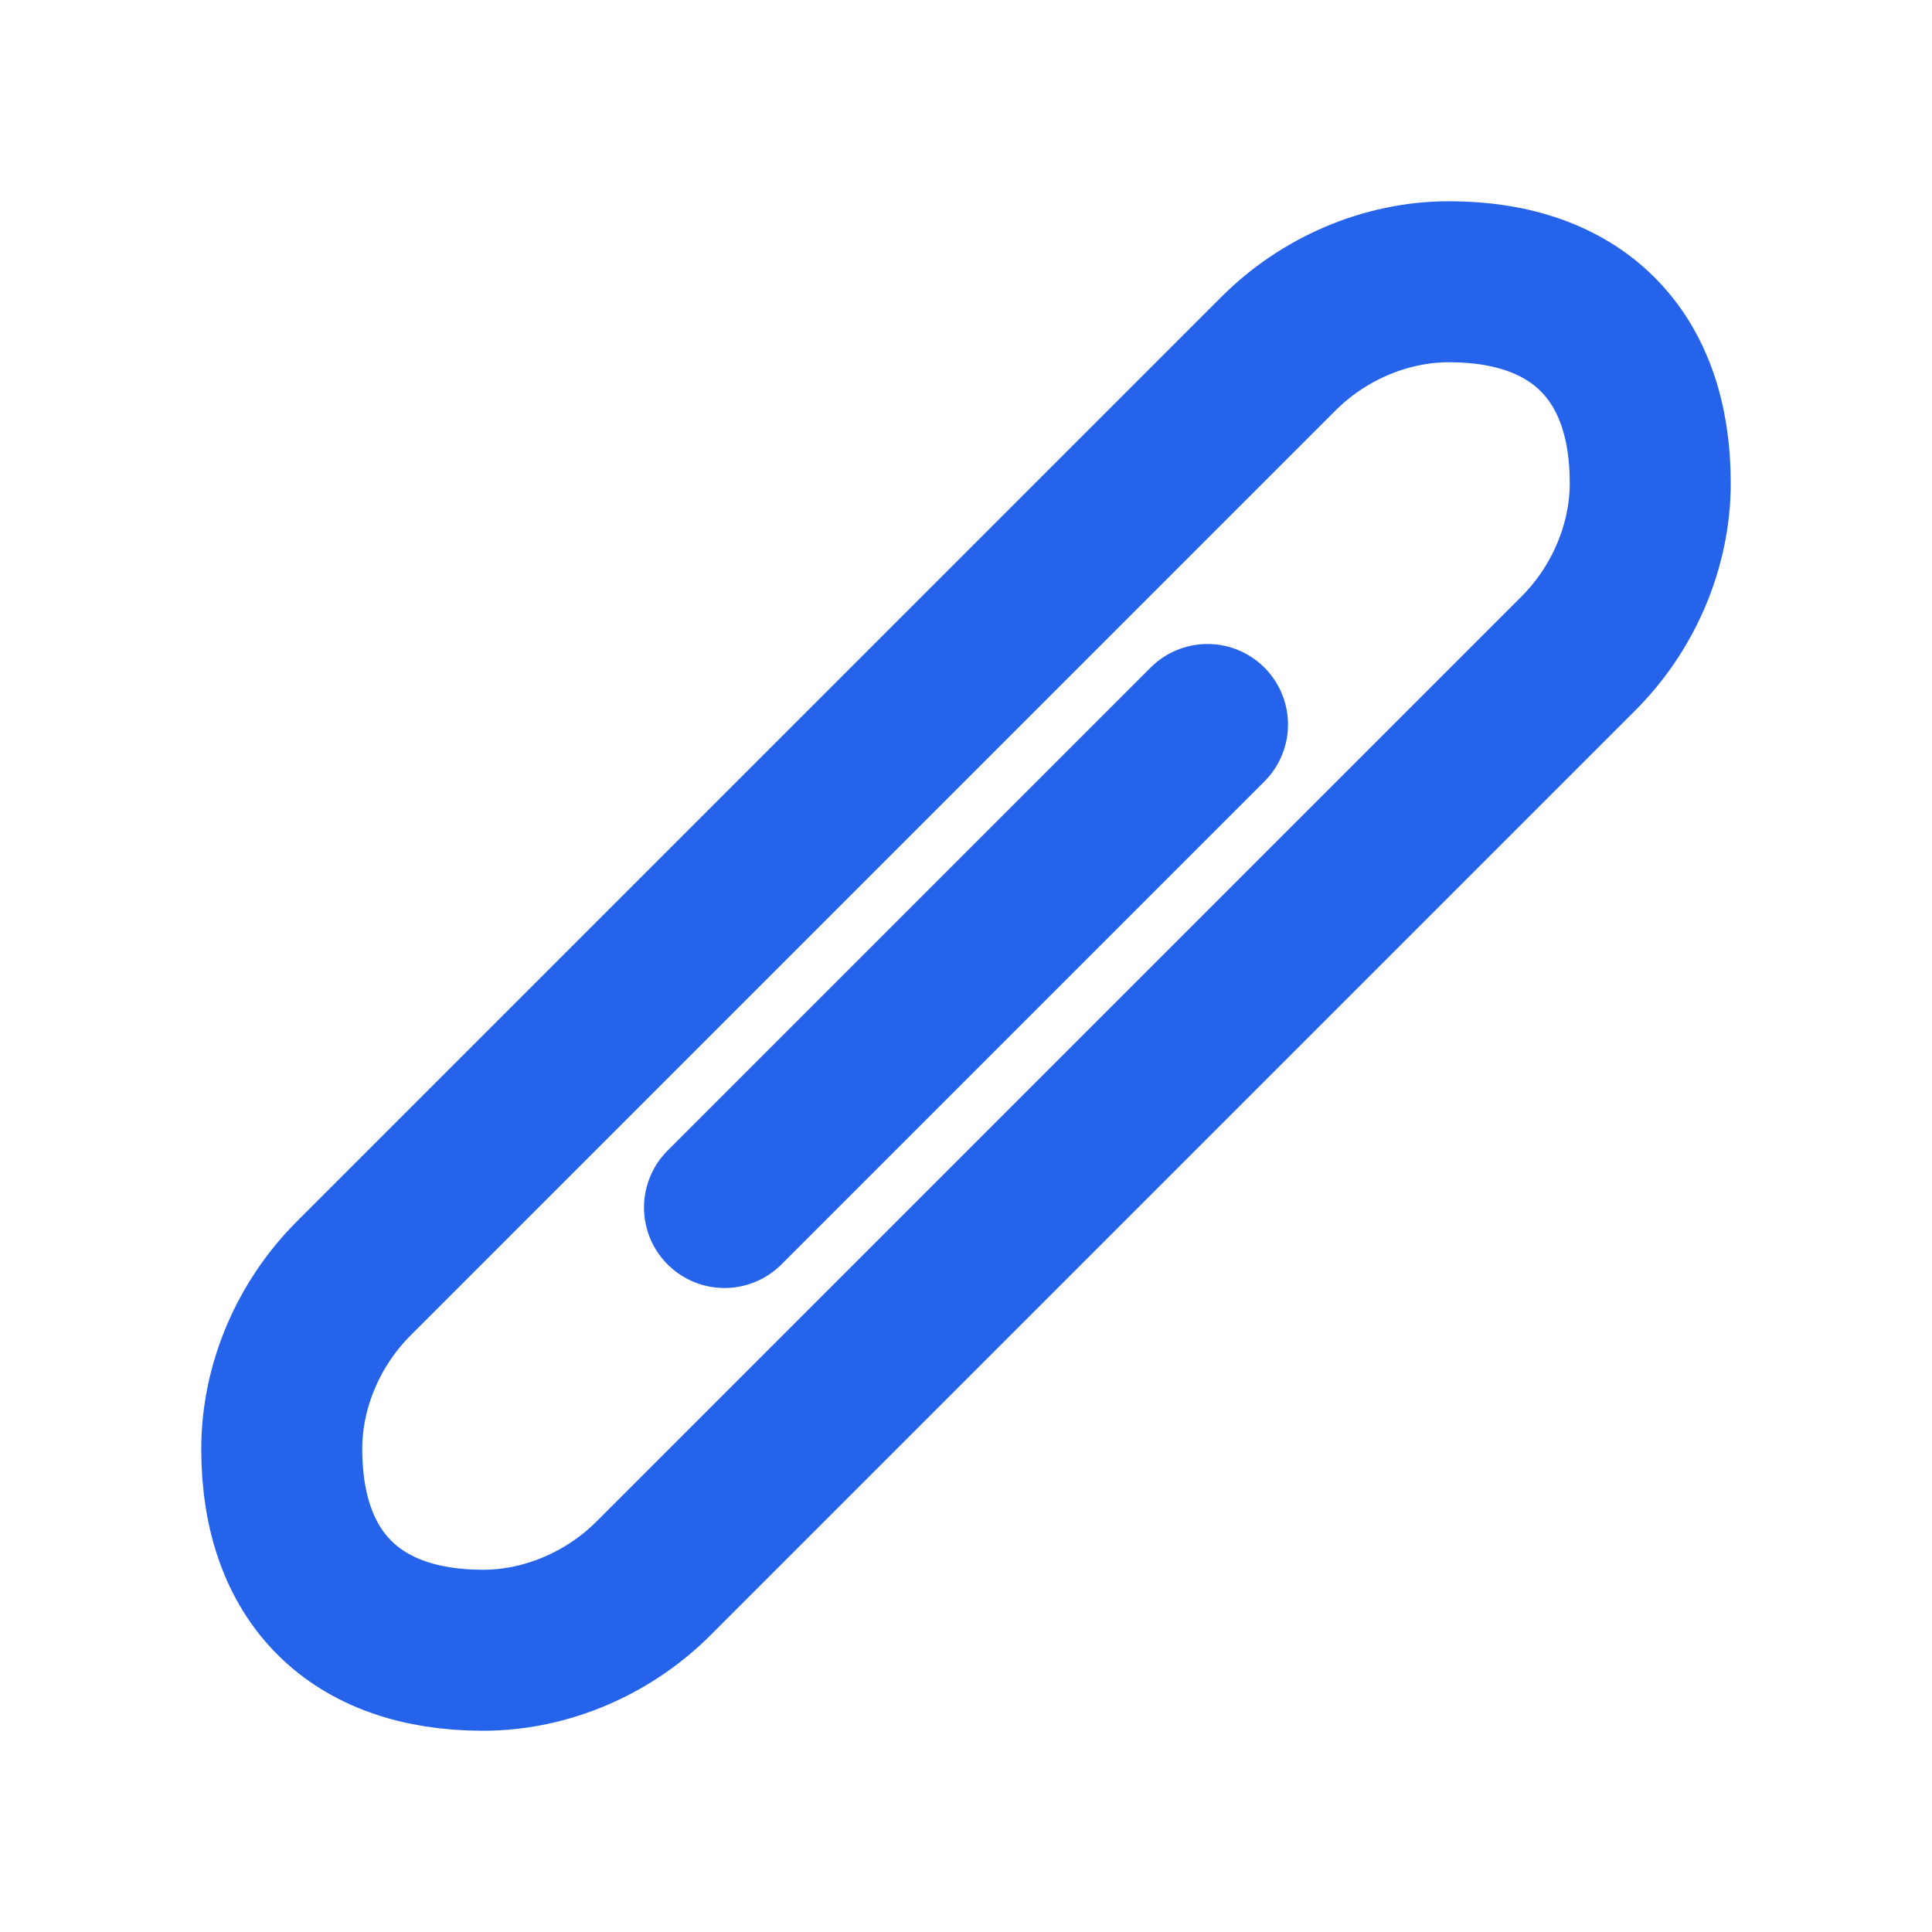
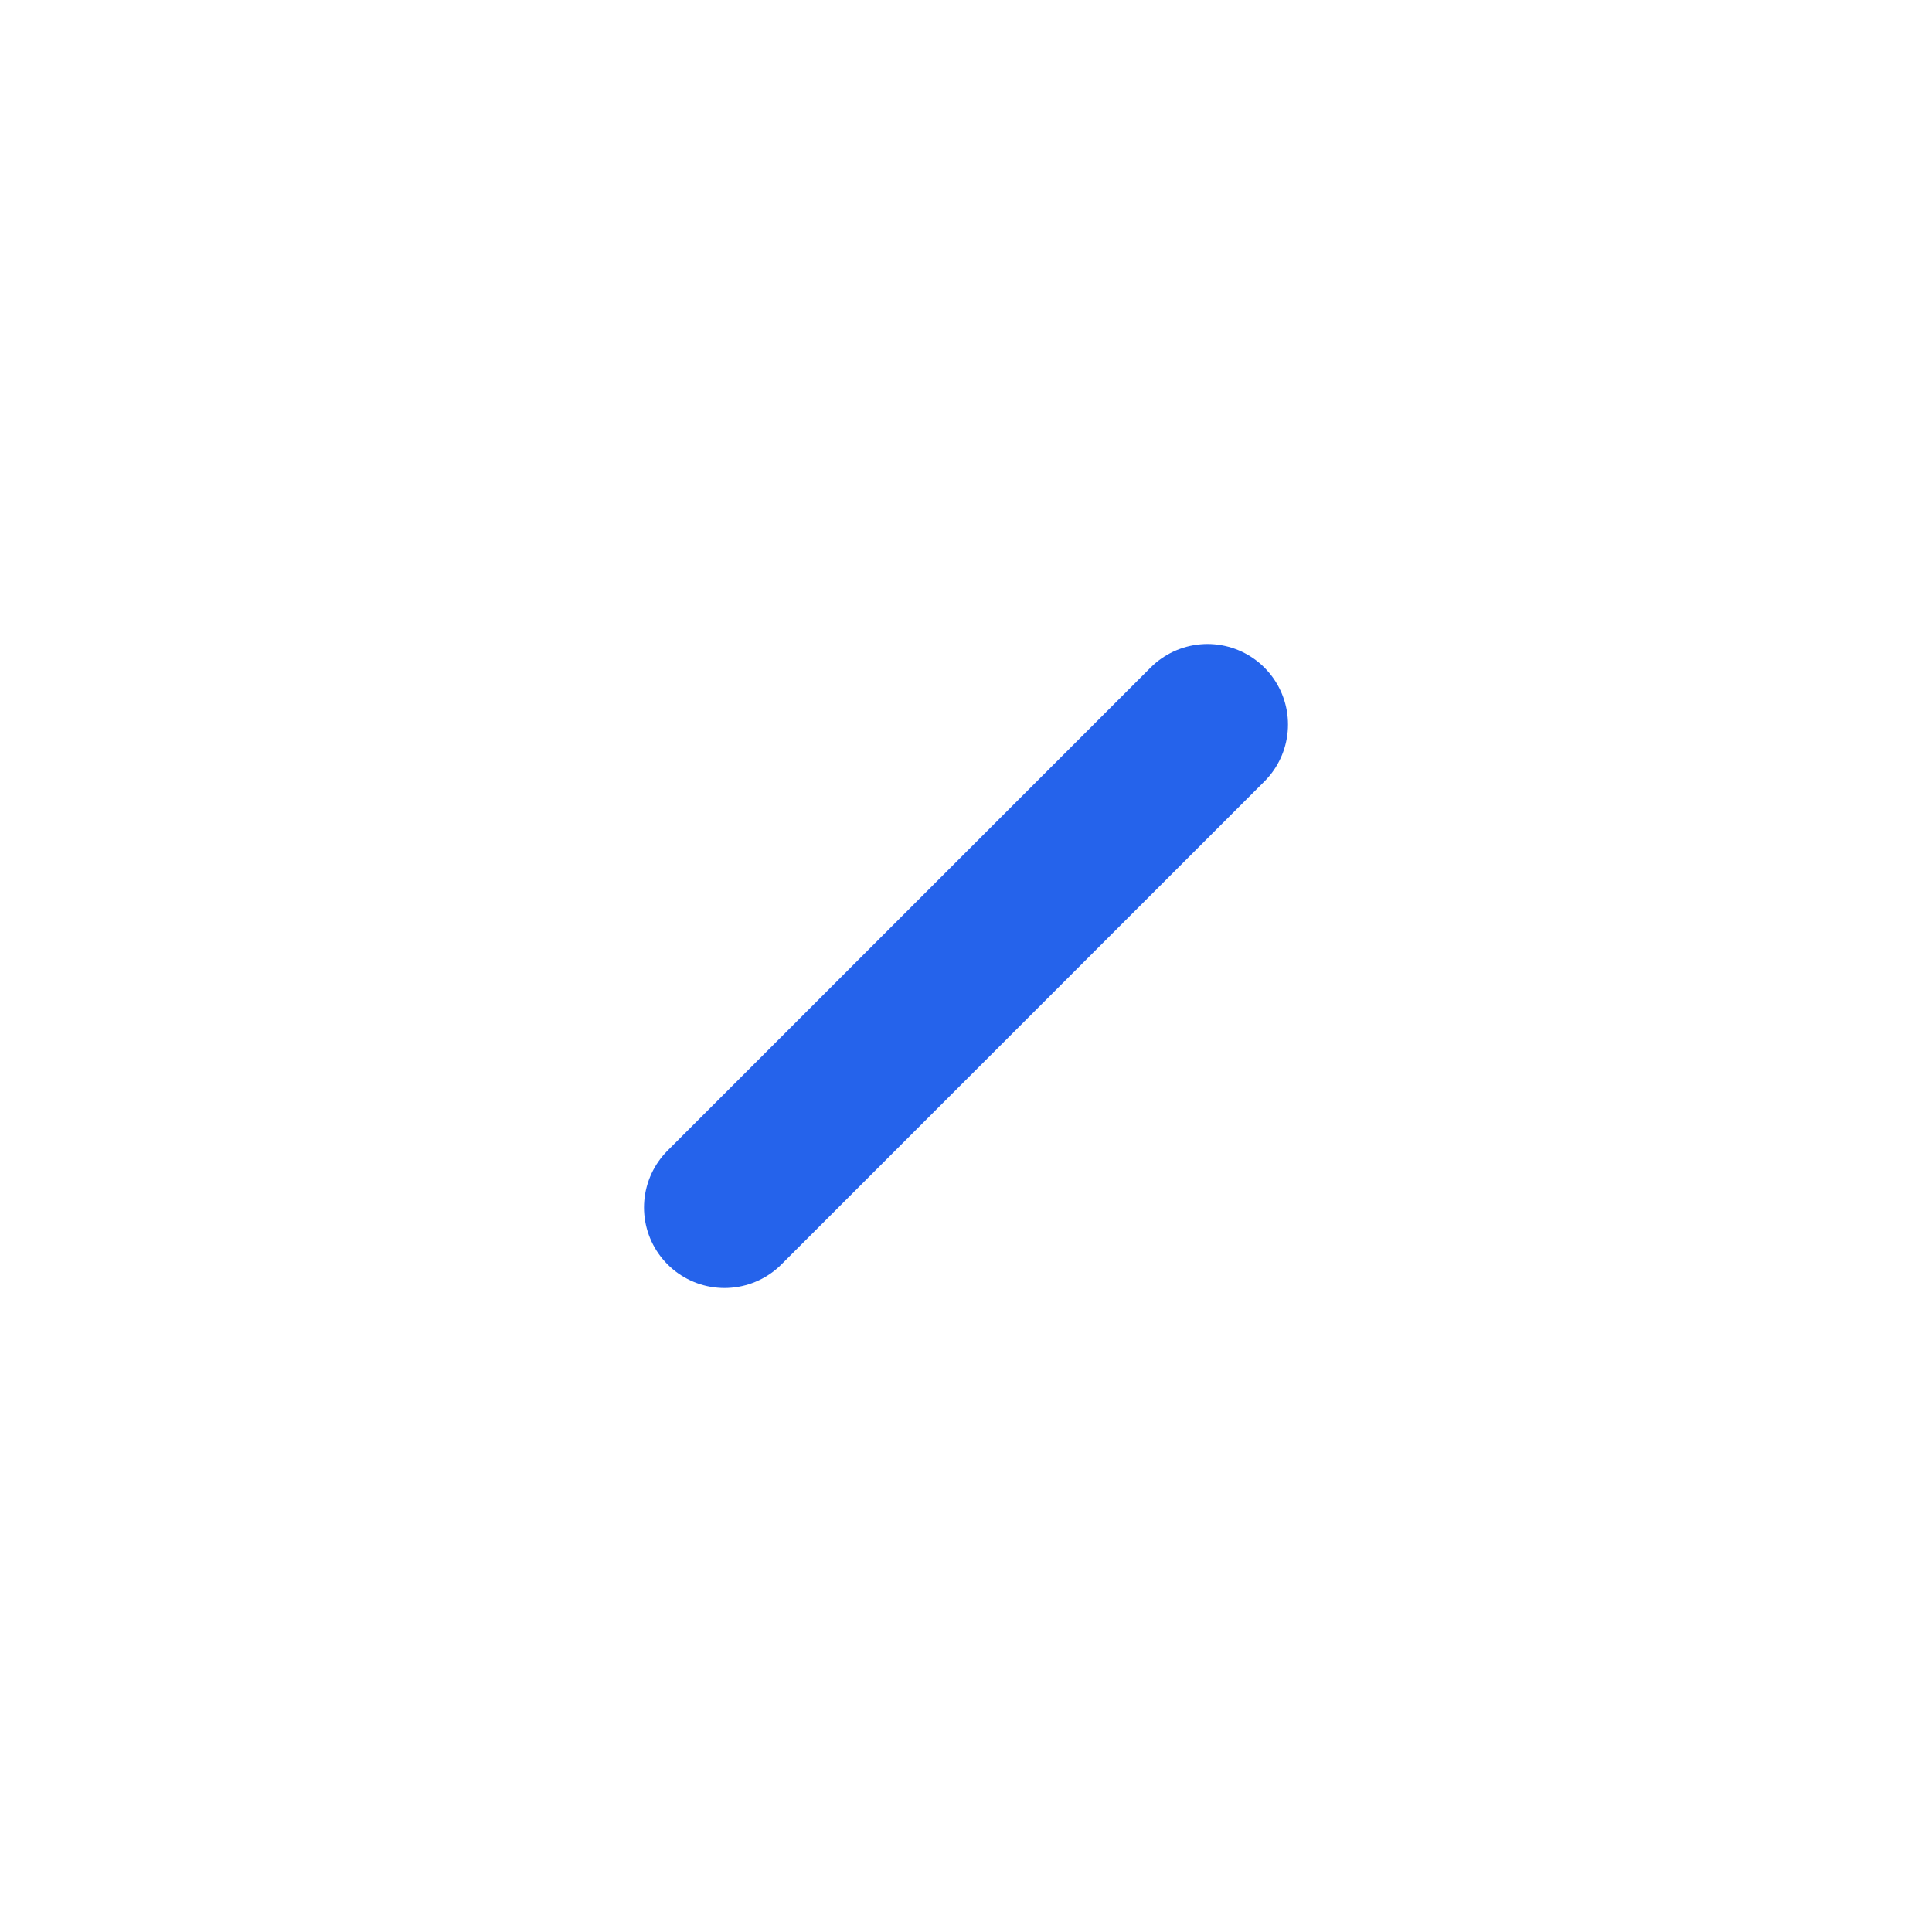
<svg xmlns="http://www.w3.org/2000/svg" width="800px" height="800px" viewBox="0 0 24 24" fill="none">
-   <path d="M4.393 15.882L15.882 4.393C16.435 3.84 17.206 3.5 18 3.5C19.591 3.5 20.5 4.409 20.5 6C20.5 6.794 20.16 7.565 19.607 8.118L8.118 19.607C7.565 20.16 6.794 20.5 6 20.5C4.409 20.5 3.5 19.591 3.5 18C3.5 17.206 3.84 16.435 4.393 15.882Z" stroke="#2563eb" stroke-width="2" stroke-linecap="round" stroke-linejoin="round" />
-   <path d="M9 15L12 12L15 9" stroke="#2563eb" stroke-width="2" stroke-linecap="round" stroke-linejoin="round" />
+   <path d="M9 15L15 9" stroke="#2563eb" stroke-width="2" stroke-linecap="round" stroke-linejoin="round" />
</svg>